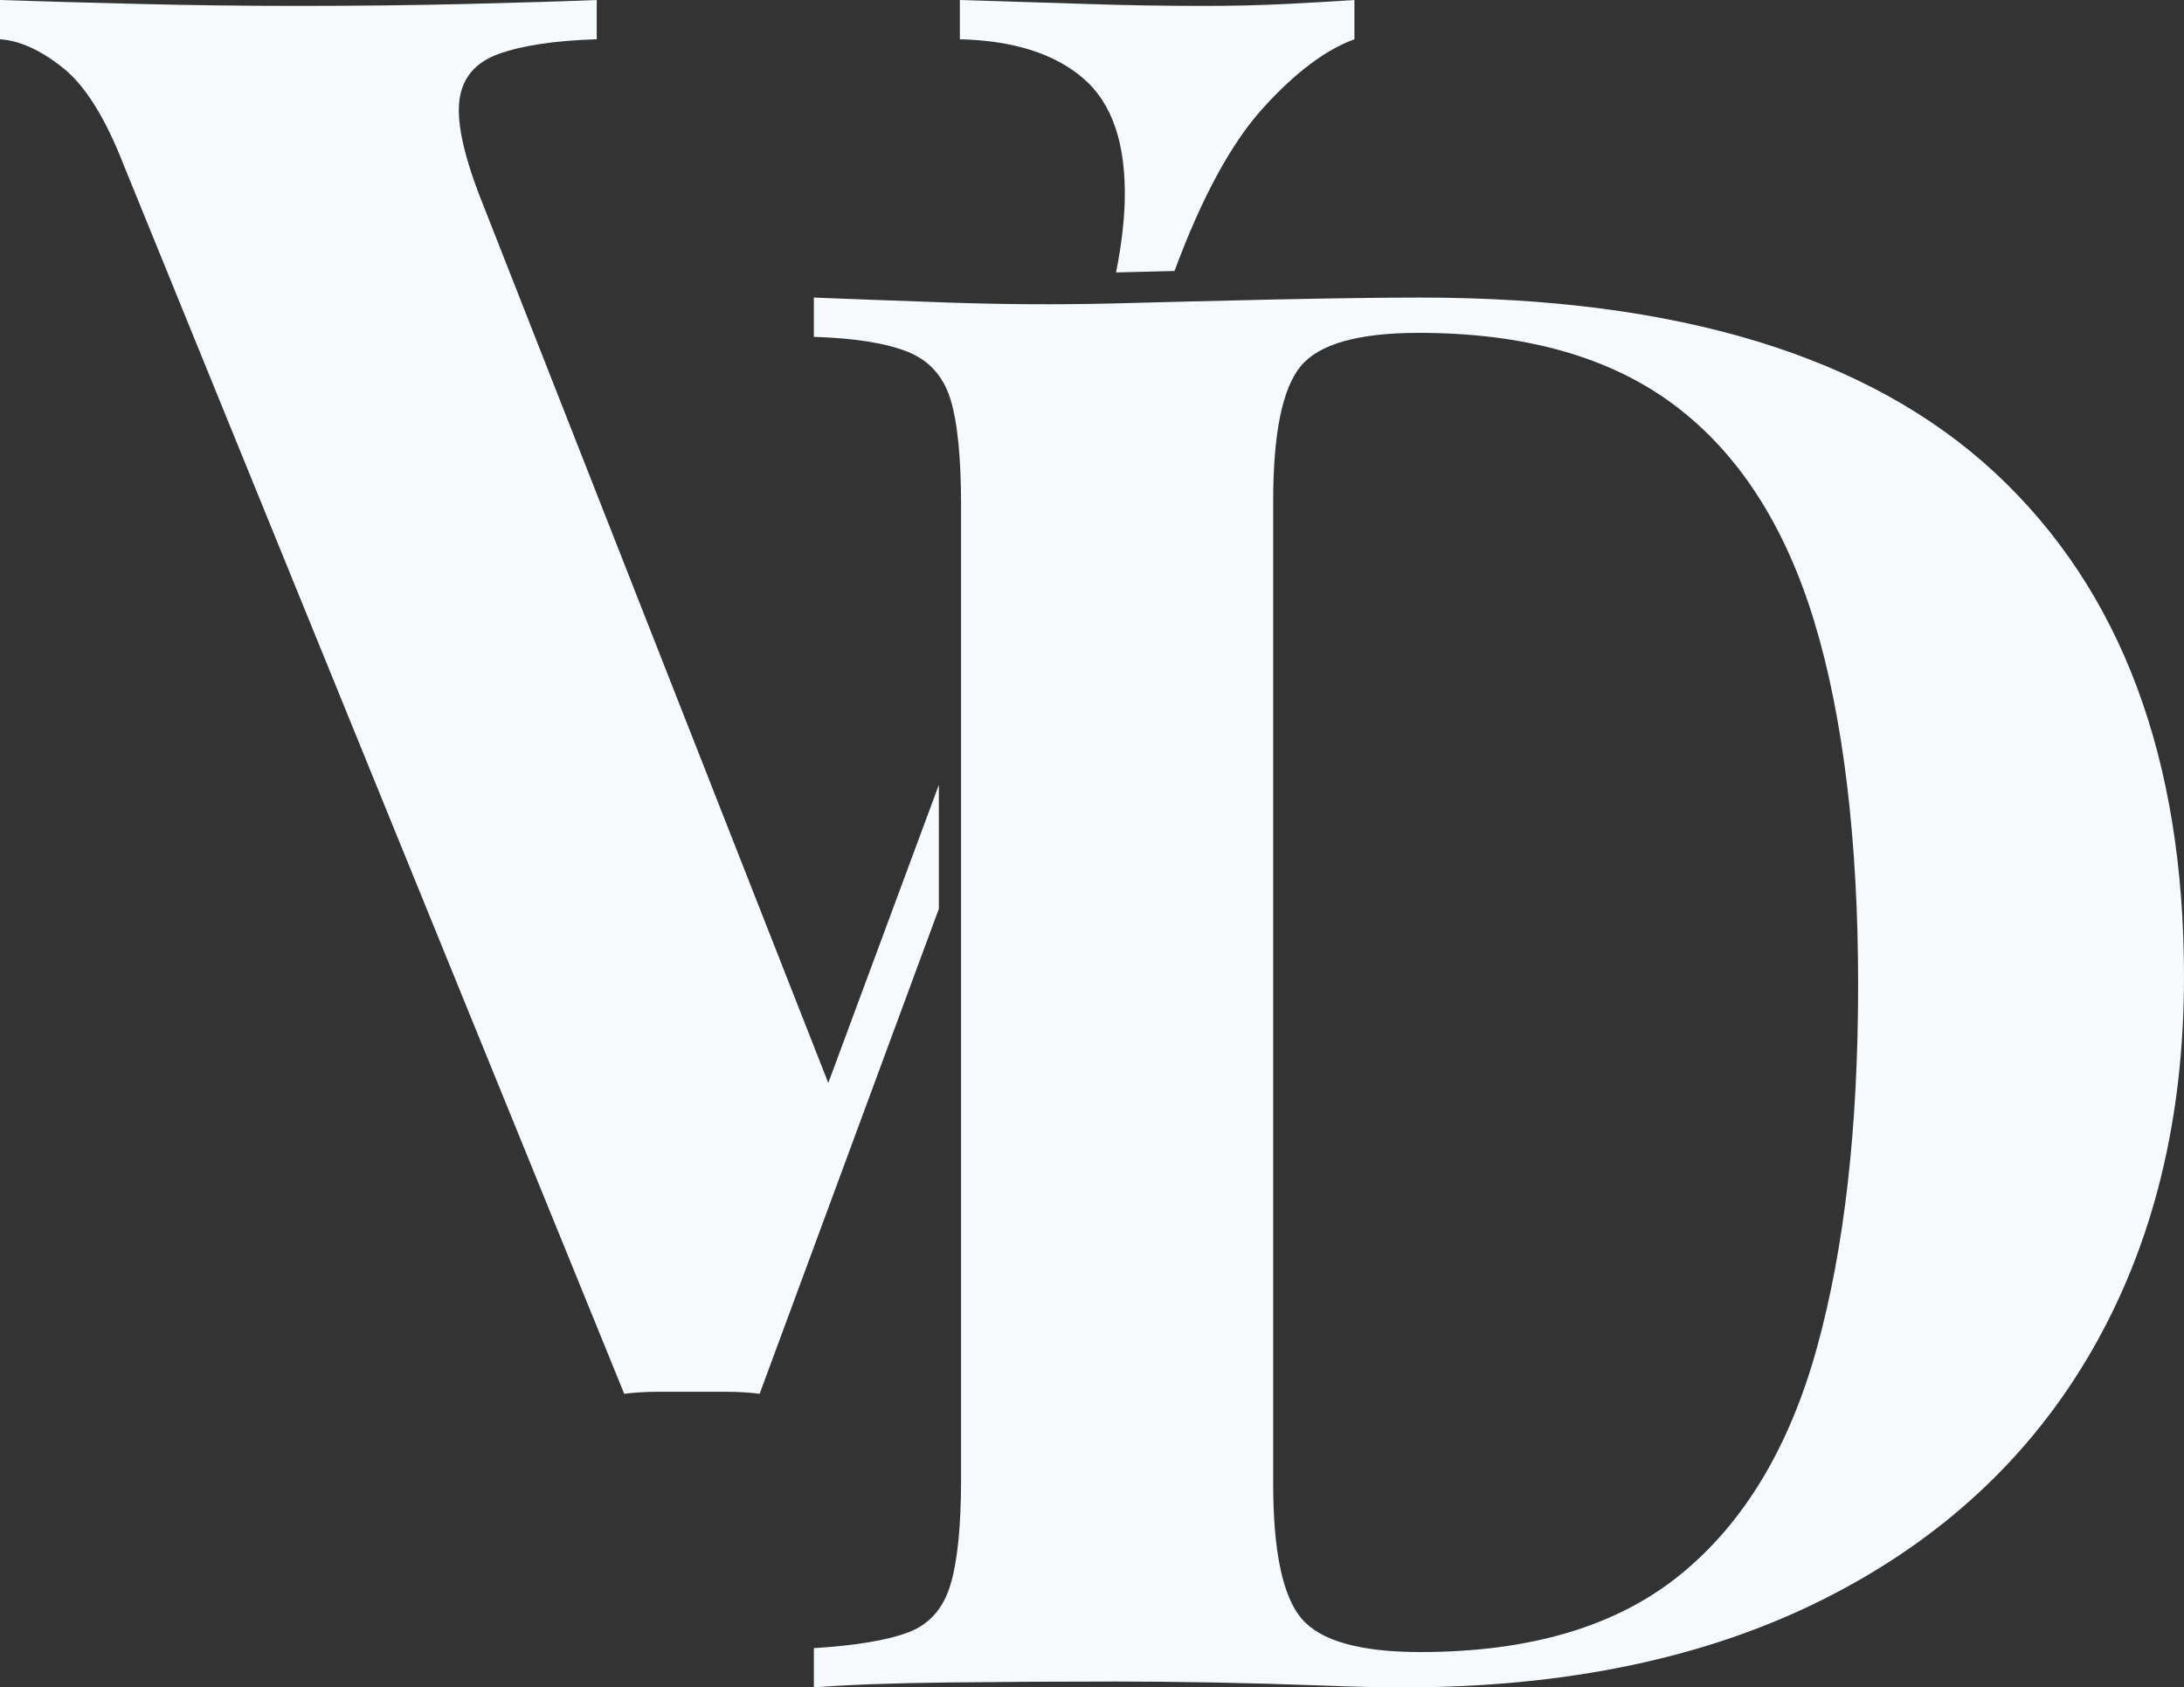
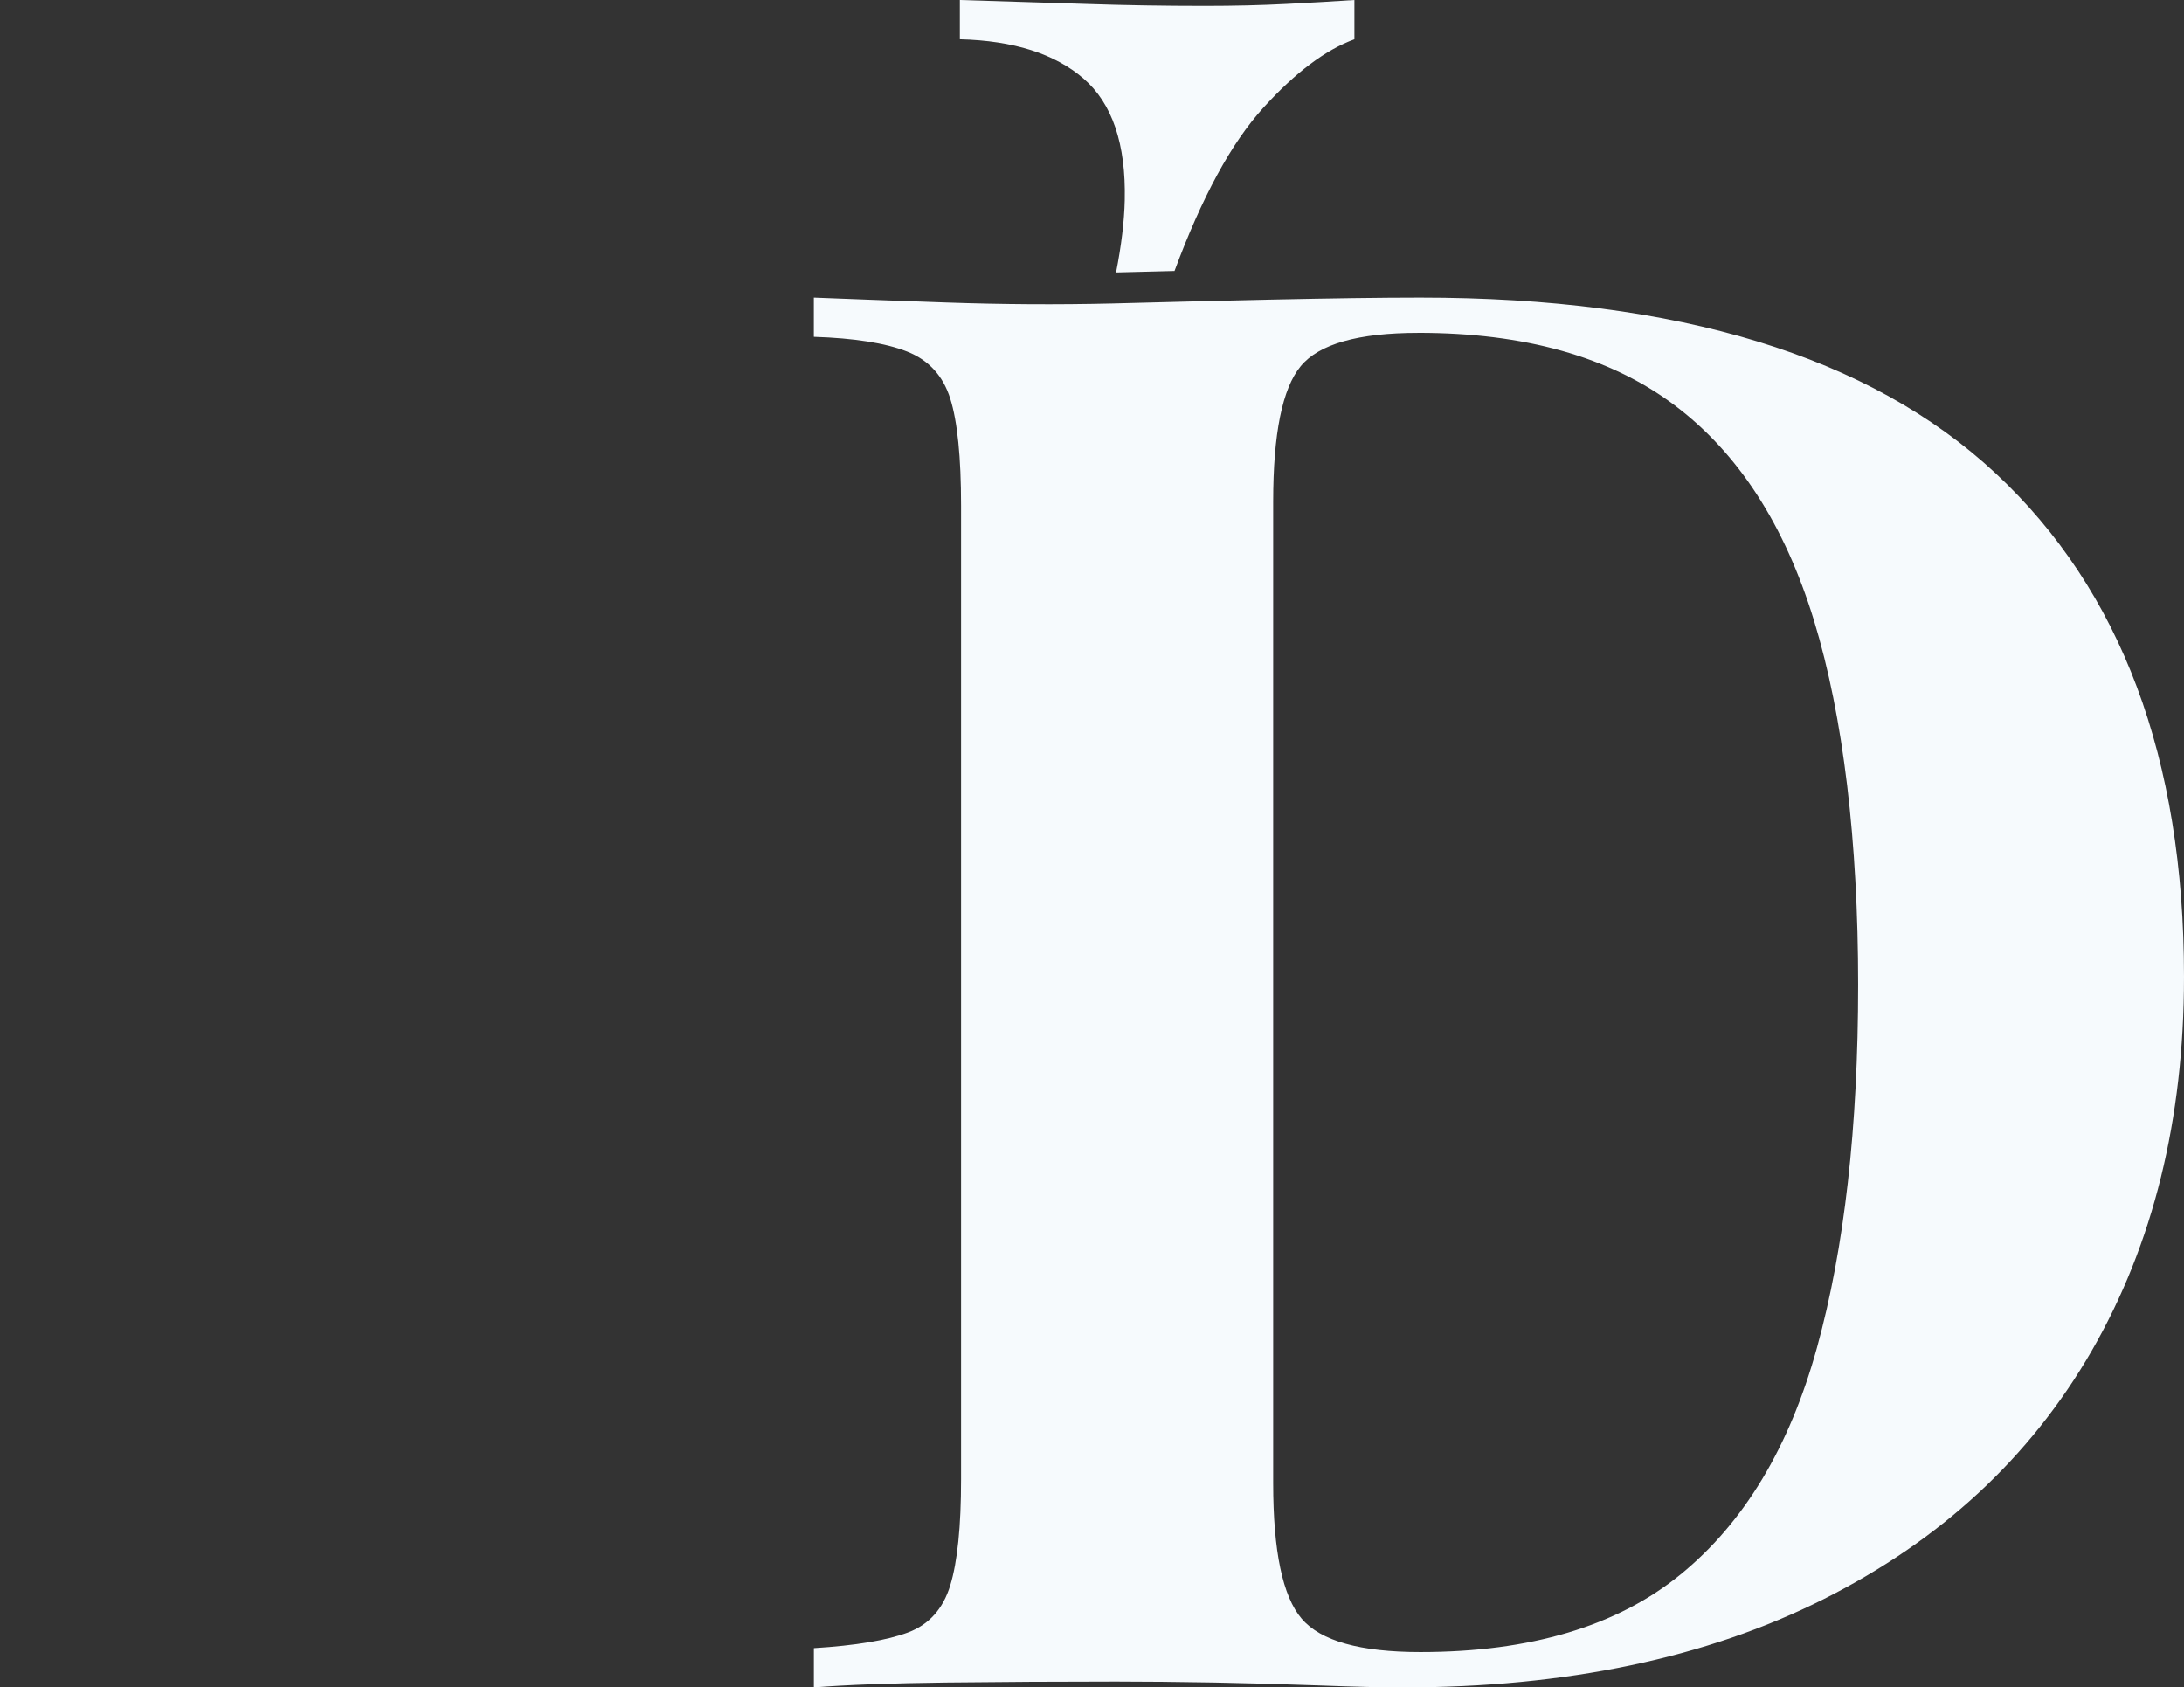
<svg xmlns="http://www.w3.org/2000/svg" id="Vrstva_1" data-name="Vrstva 1" viewBox="0 0 684.22 528.61">
  <rect x="0" y="0" width="684.22" height="528.61" fill="#333333" stroke="none" />
  <defs>
    <style>
      .cls-1 {
        fill: #f6fafd;
      }
    </style>
  </defs>
  <path class="cls-1" d="M352.37,62.73c-.15,6.62-1.06,14.16-2.72,22.62,5.83-.15,11.93-.31,18.31-.46,8.55-23.06,17.79-40.09,27.76-51.07,10.04-11.07,19.58-18.24,28.6-21.52V0c-6.15.41-13.22.83-21.22,1.23-7.99.41-16.51.62-25.52.62-12.72,0-25.21-.2-37.51-.62-12.3-.4-25.43-.82-39.36-1.23v12.3c16.8.41,29.72,4.52,38.74,12.3,9.01,7.79,13.32,20.51,12.92,38.13Z" />
-   <path class="cls-1" d="M294.13,245.88l-34.64,93.37L151.28,63.96c-5.75-14.35-8.21-25.11-7.38-32.29.82-7.17,4.92-12.09,12.3-14.76,7.38-2.66,17.62-4.2,30.75-4.61V0c-10.25.41-23.68.83-40.28,1.23-16.61.41-34.34.62-53.19.62-16.82,0-33.52-.2-50.12-.62C26.75.83,12.3.41,0,0v12.3c6.15.41,12.7,3.38,19.68,8.92,6.97,5.53,13.32,15.69,19.06,30.44l156.82,384.97c3.27-.41,6.76-.62,10.45-.62h21.52c3.69,0,7.17.2,10.46.62l56.14-151.92v-38.82Z" />
  <path class="cls-1" d="M445,93.22c80.76,0,140.82,18.35,180.18,55.04,39.36,36.7,59.04,89.28,59.04,157.74,0,44.69-9.64,83.74-28.9,117.15-19.28,33.42-47.26,59.35-83.94,77.79-36.7,18.45-80.67,27.68-131.91,27.68-6.56,0-15.17-.2-25.83-.61-10.66-.4-21.73-.71-33.21-.93-11.49-.2-21.74-.3-30.75-.3-18.05,0-35.77.1-53.19.3-17.43.21-31.27.72-41.51,1.54v-12.3c13.11-.82,22.95-2.46,29.51-4.92,6.56-2.46,10.96-7.38,13.22-14.76,2.25-7.38,3.38-18.45,3.38-33.21V158.4c0-15.16-1.13-26.34-3.38-33.51-2.26-7.17-6.76-12.09-13.53-14.76-6.76-2.66-16.51-4.2-29.21-4.61v-12.3c10.24.41,24.08.92,41.51,1.54,17.42.61,34.74.72,51.96.31,14.76-.4,31.46-.82,50.12-1.23,18.65-.4,34.13-.62,46.43-.62ZM444.38,104.28c-18.86,0-31.16,3.49-36.9,10.46-5.75,6.98-8.61,21.12-8.61,42.43v307.48c0,21.32,2.97,35.47,8.92,42.43,5.94,6.98,18.34,10.46,37.21,10.46,34.43,0,61.59-8.09,81.48-24.29,19.88-16.19,34.13-39.87,42.74-71.03,8.61-31.15,12.91-69.08,12.91-113.77s-4.61-83.94-13.84-114.08c-9.23-30.14-23.89-52.68-43.97-67.65-20.09-14.96-46.74-22.45-79.95-22.45Z" />
</svg>